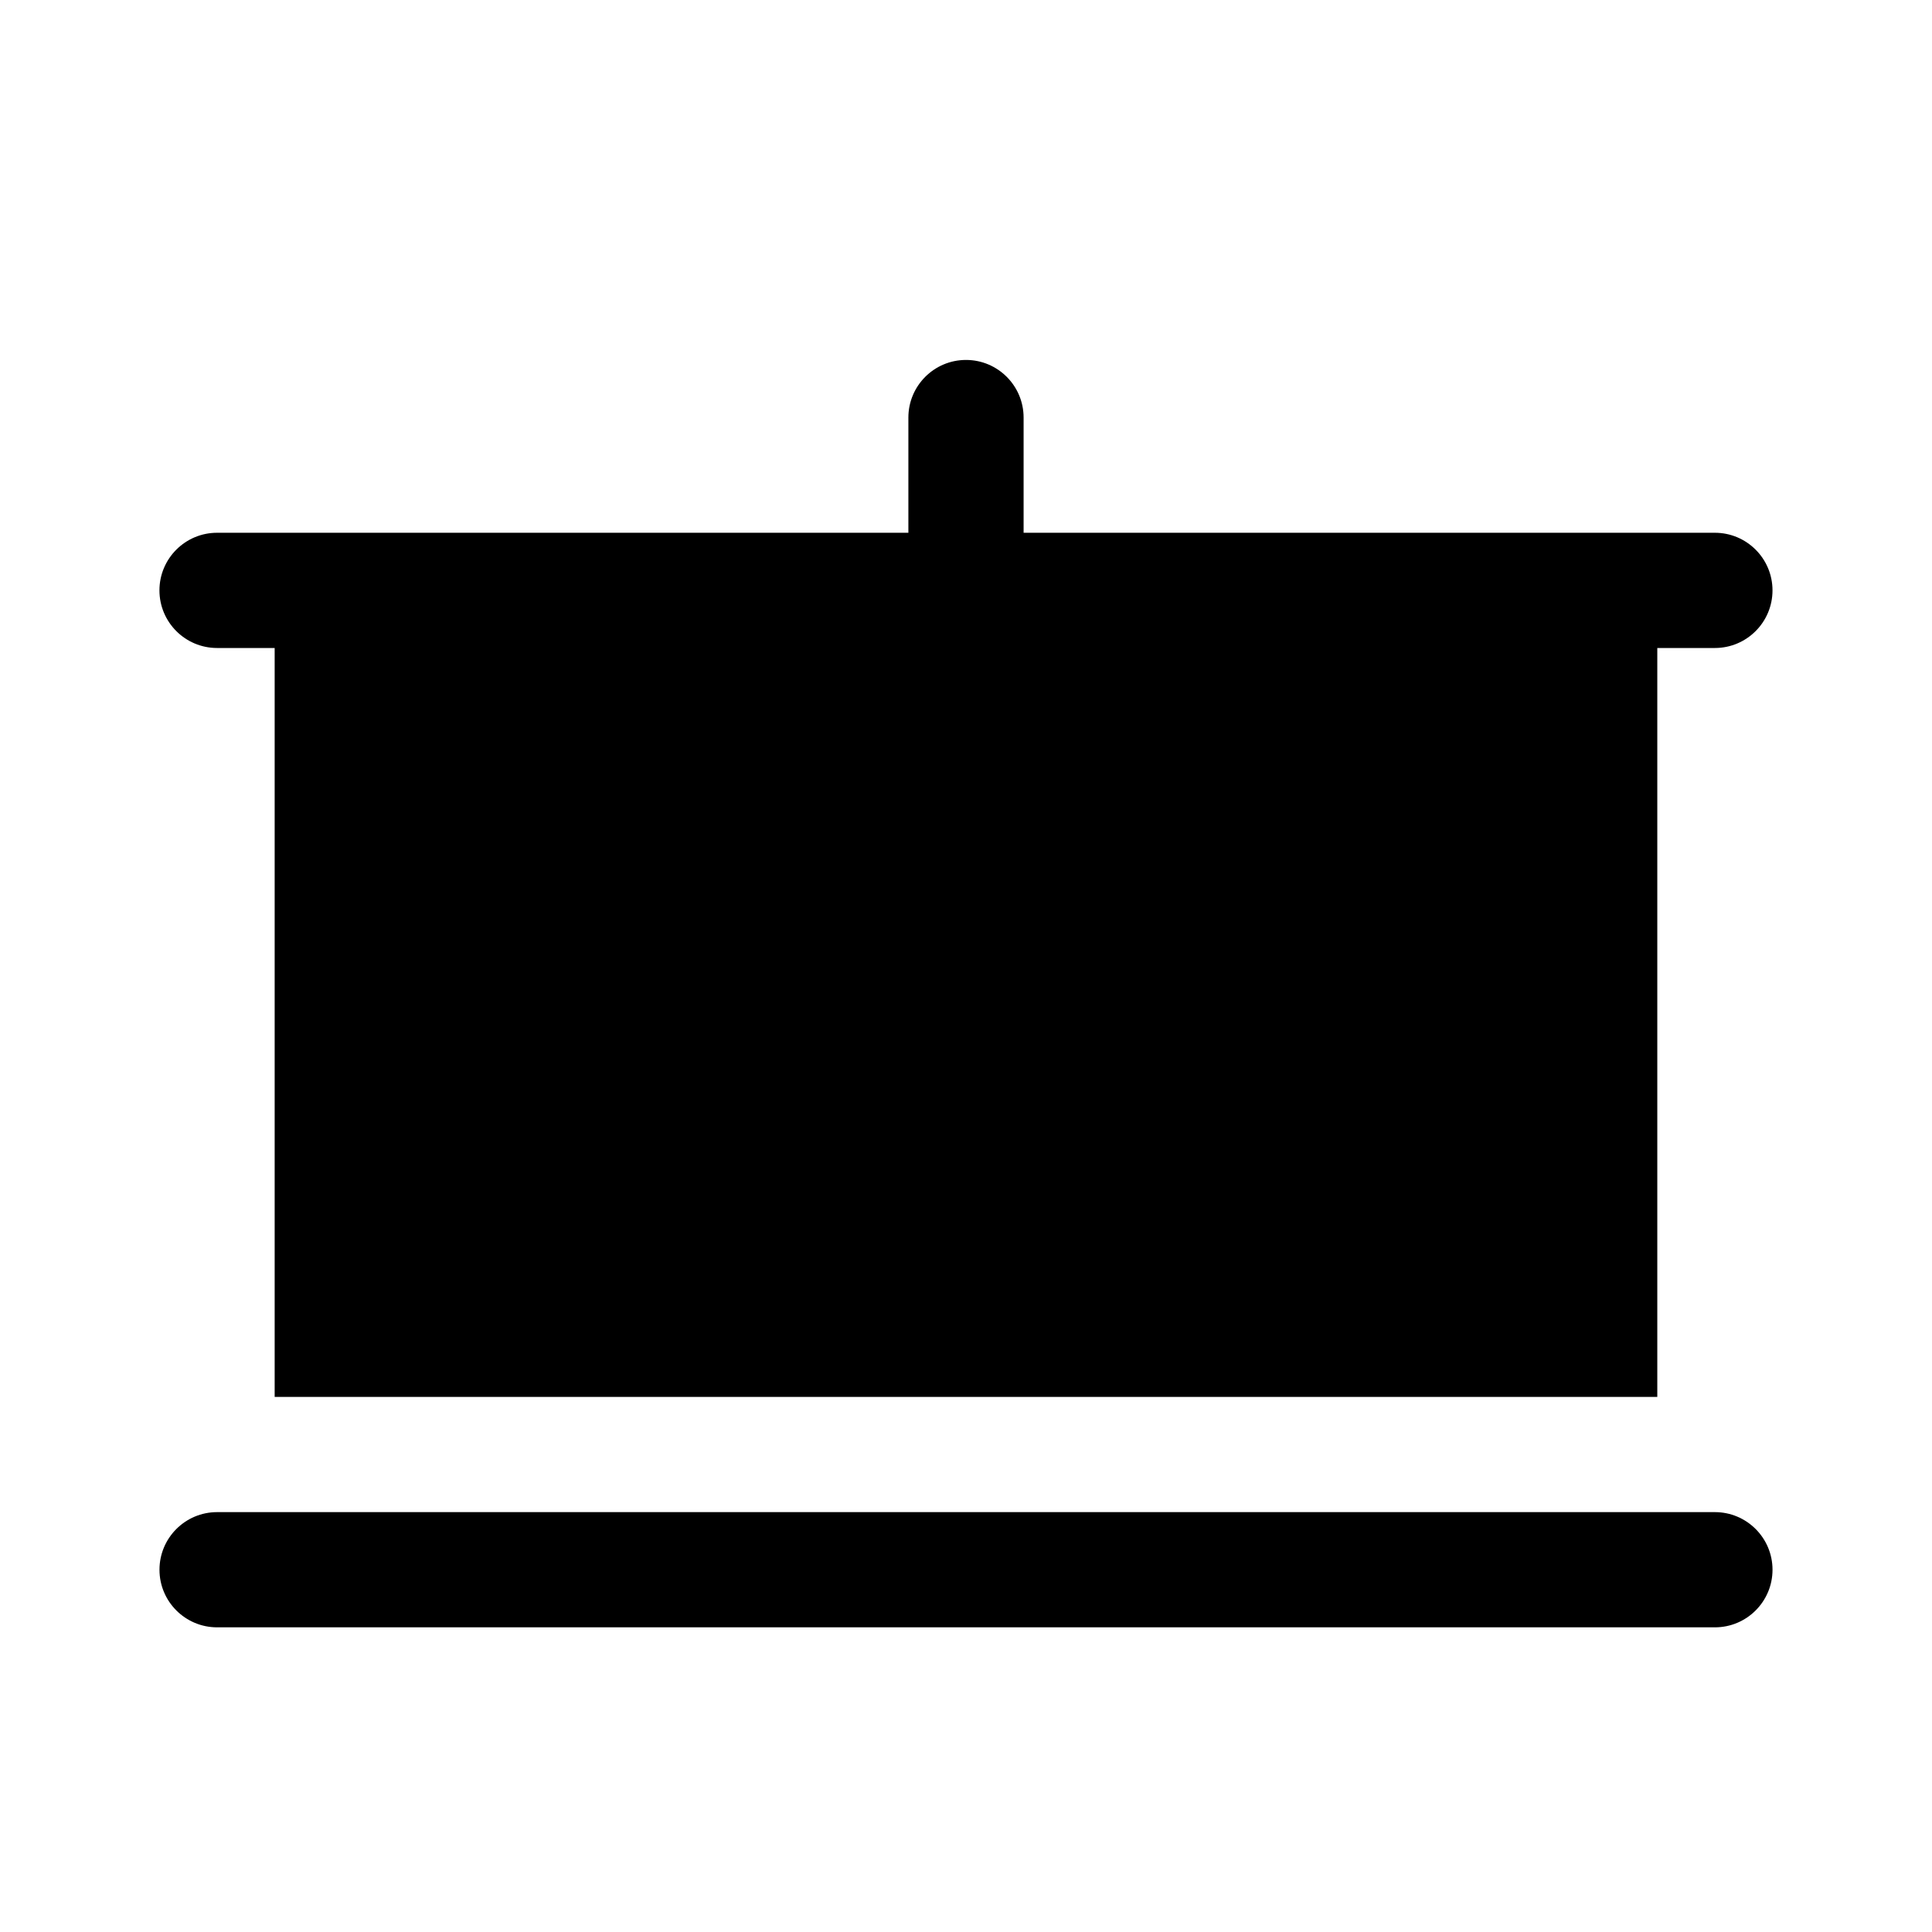
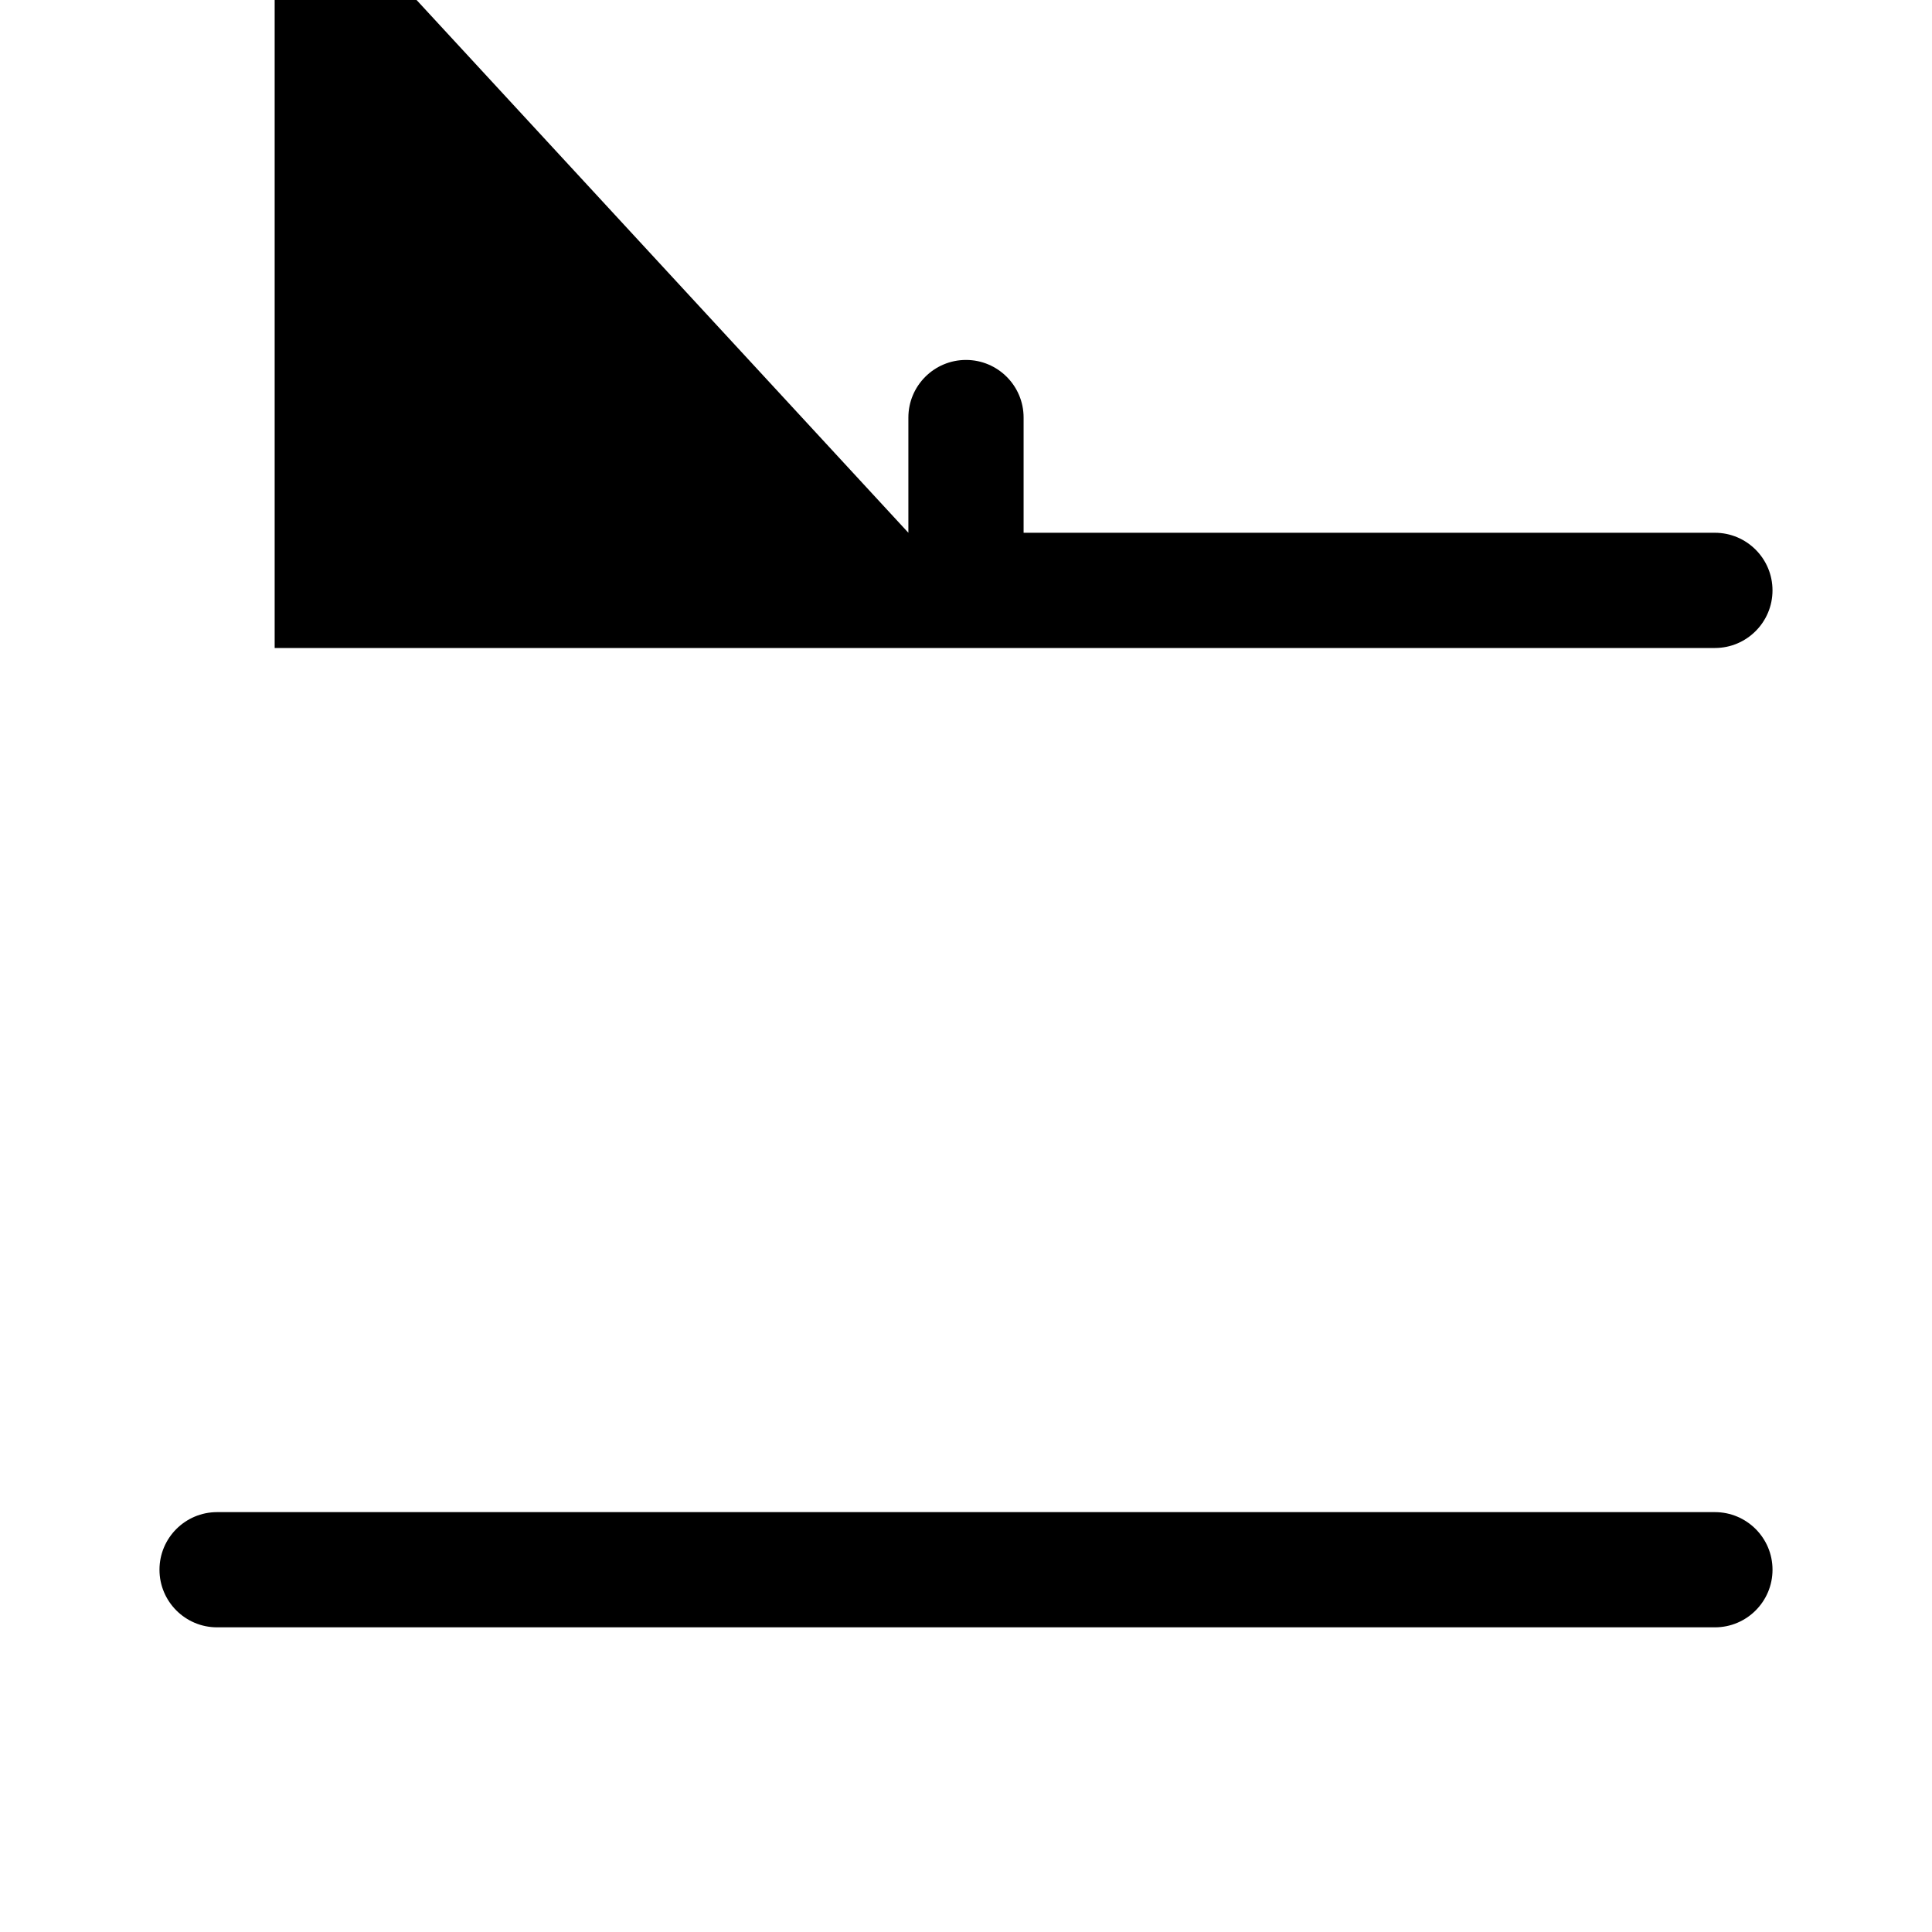
<svg xmlns="http://www.w3.org/2000/svg" fill="#000000" width="800px" height="800px" version="1.1" viewBox="144 144 512 512">
-   <path d="m201.53 575.26h396.94c8.426 0 15.266-6.84 15.266-15.266 0-8.426-6.84-15.266-15.266-15.266h-396.94c-8.426 0-15.266 6.84-15.266 15.266 0 8.426 6.84 15.266 15.266 15.266zm183.2-290.07v-30.535c0-8.426 6.84-15.266 15.27-15.266 8.426 0 15.266 6.84 15.266 15.266v30.535h183.2c8.426 0 15.266 6.84 15.266 15.266 0 8.43-6.84 15.27-15.266 15.27h-15.266v198.47h-366.41v-198.47h-15.27c-8.426 0-15.266-6.84-15.266-15.27 0-8.426 6.84-15.266 15.266-15.266z" fill-rule="evenodd" />
+   <path d="m201.53 575.26h396.94c8.426 0 15.266-6.84 15.266-15.266 0-8.426-6.84-15.266-15.266-15.266h-396.94c-8.426 0-15.266 6.84-15.266 15.266 0 8.426 6.84 15.266 15.266 15.266zm183.2-290.07v-30.535c0-8.426 6.84-15.266 15.27-15.266 8.426 0 15.266 6.84 15.266 15.266v30.535h183.2c8.426 0 15.266 6.84 15.266 15.266 0 8.43-6.84 15.27-15.266 15.27h-15.266h-366.41v-198.47h-15.27c-8.426 0-15.266-6.84-15.266-15.27 0-8.426 6.84-15.266 15.266-15.266z" fill-rule="evenodd" />
</svg>